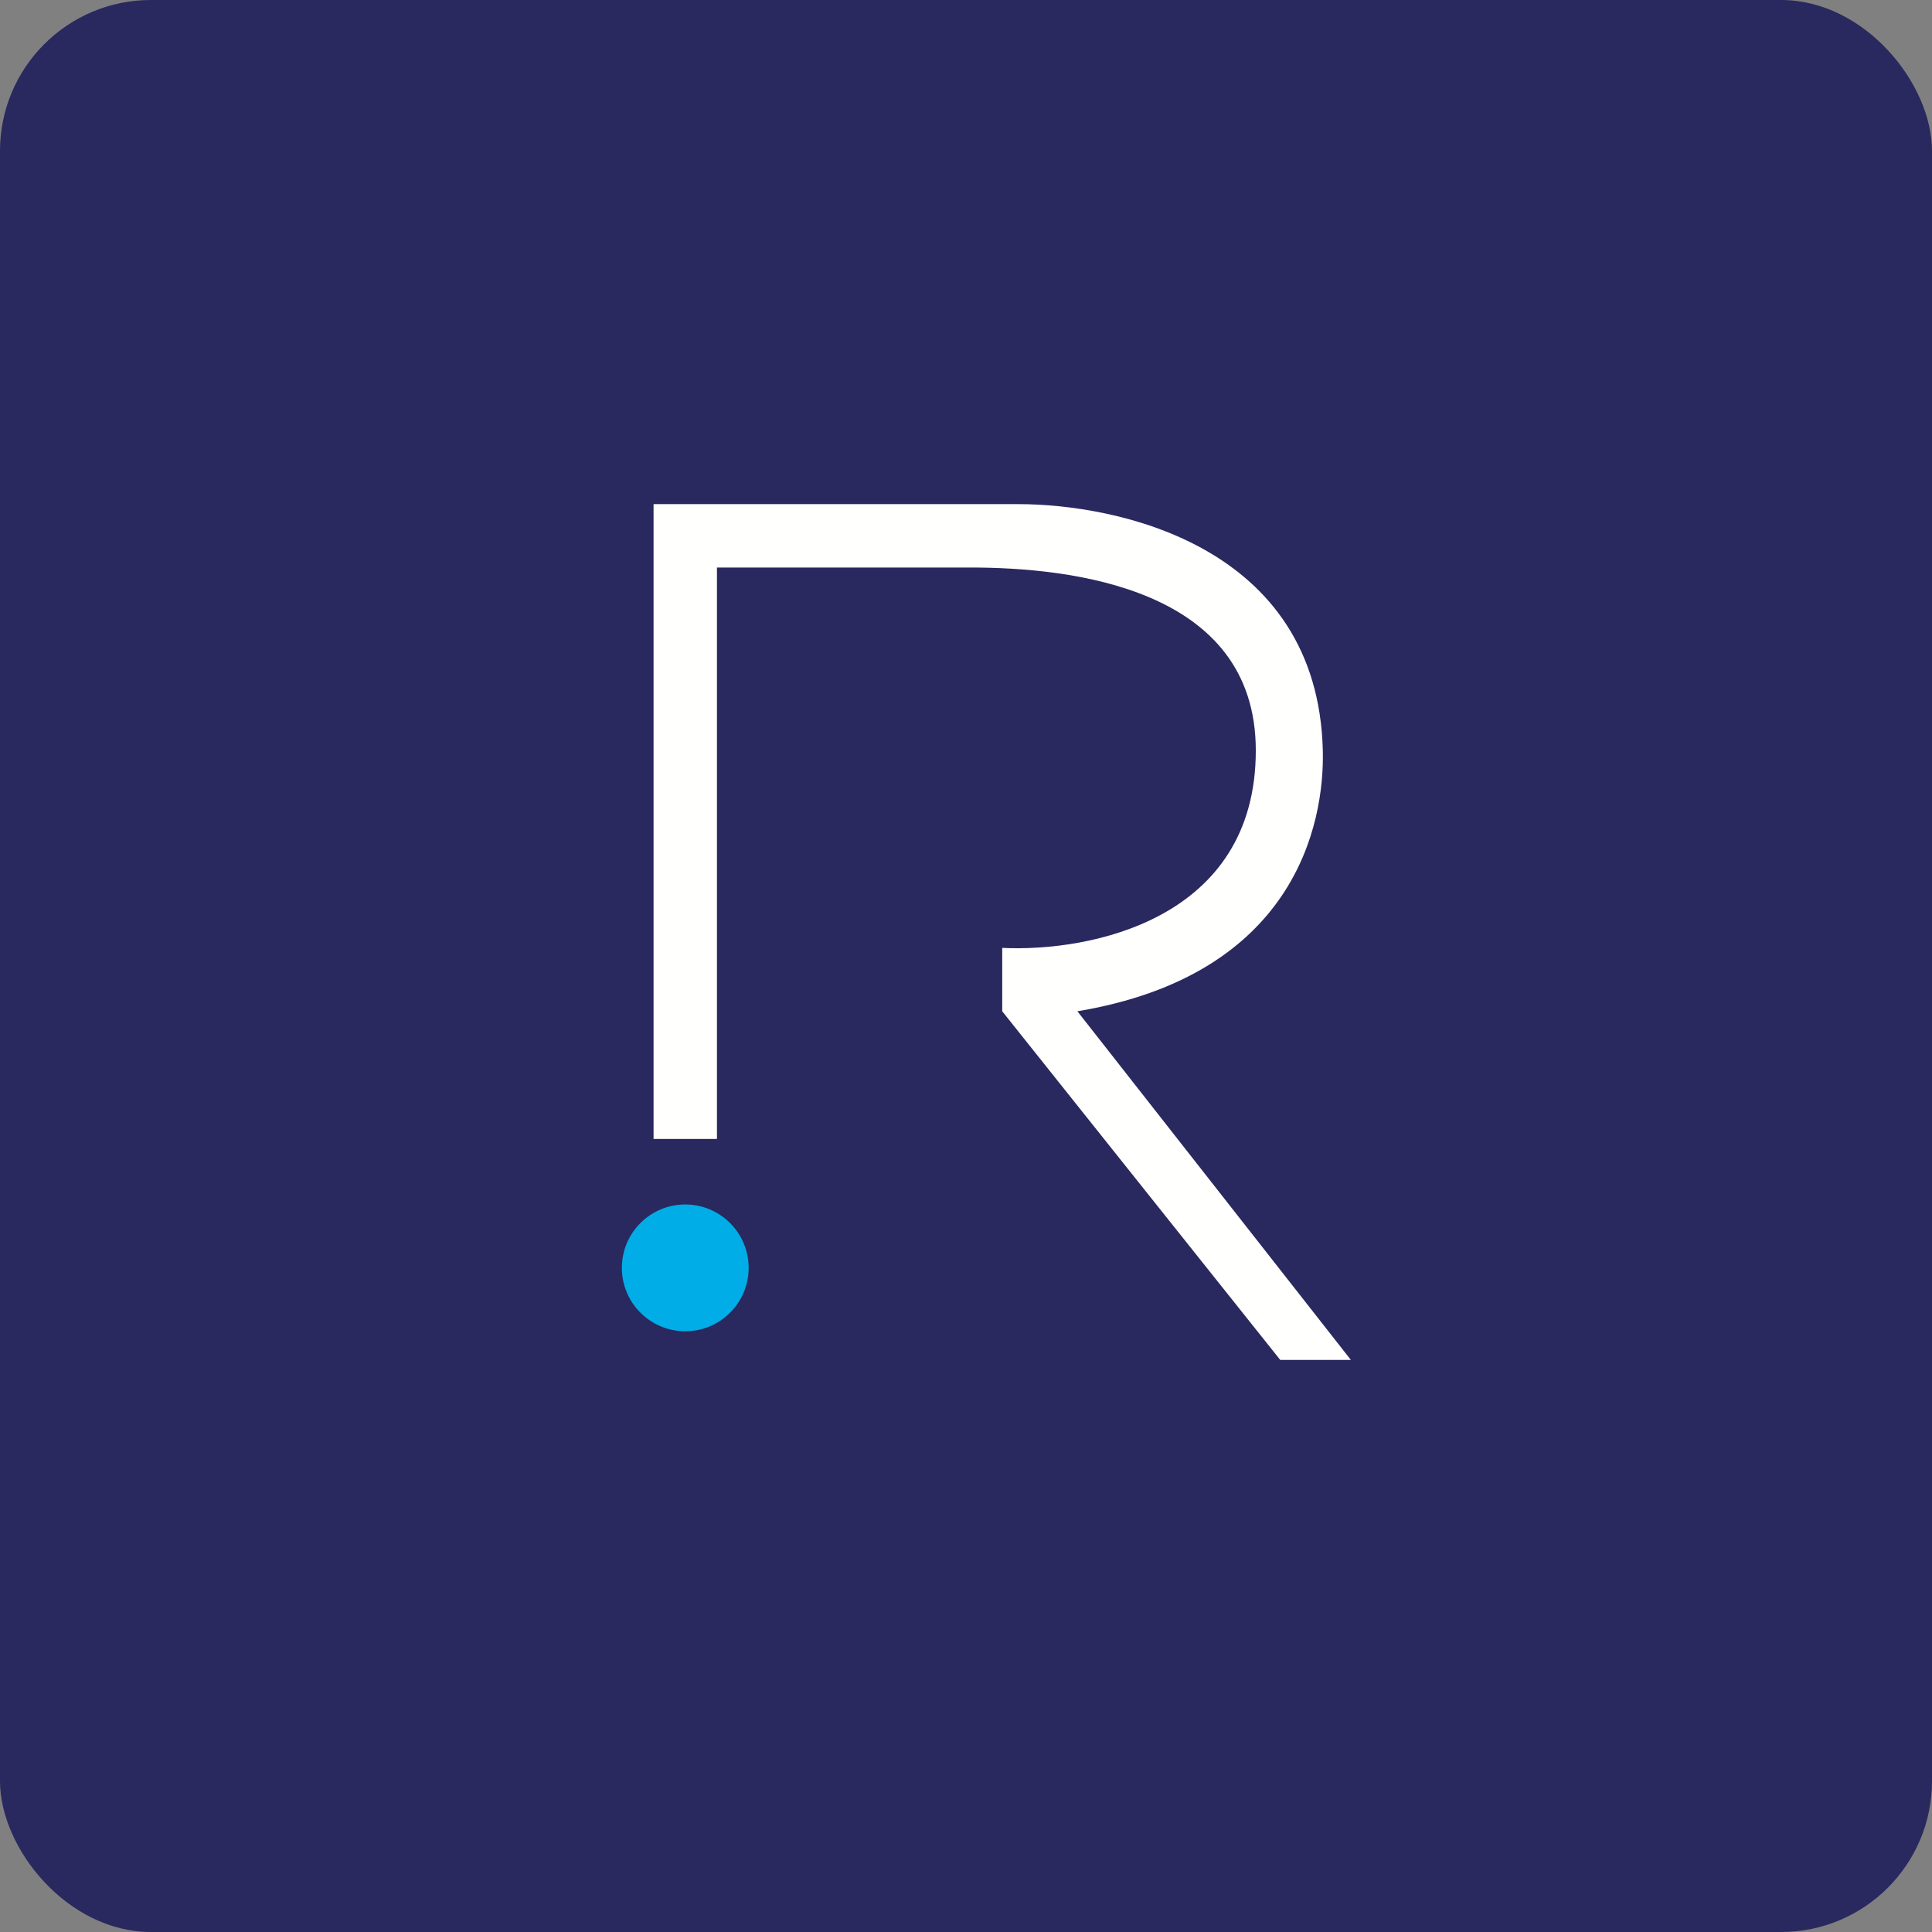
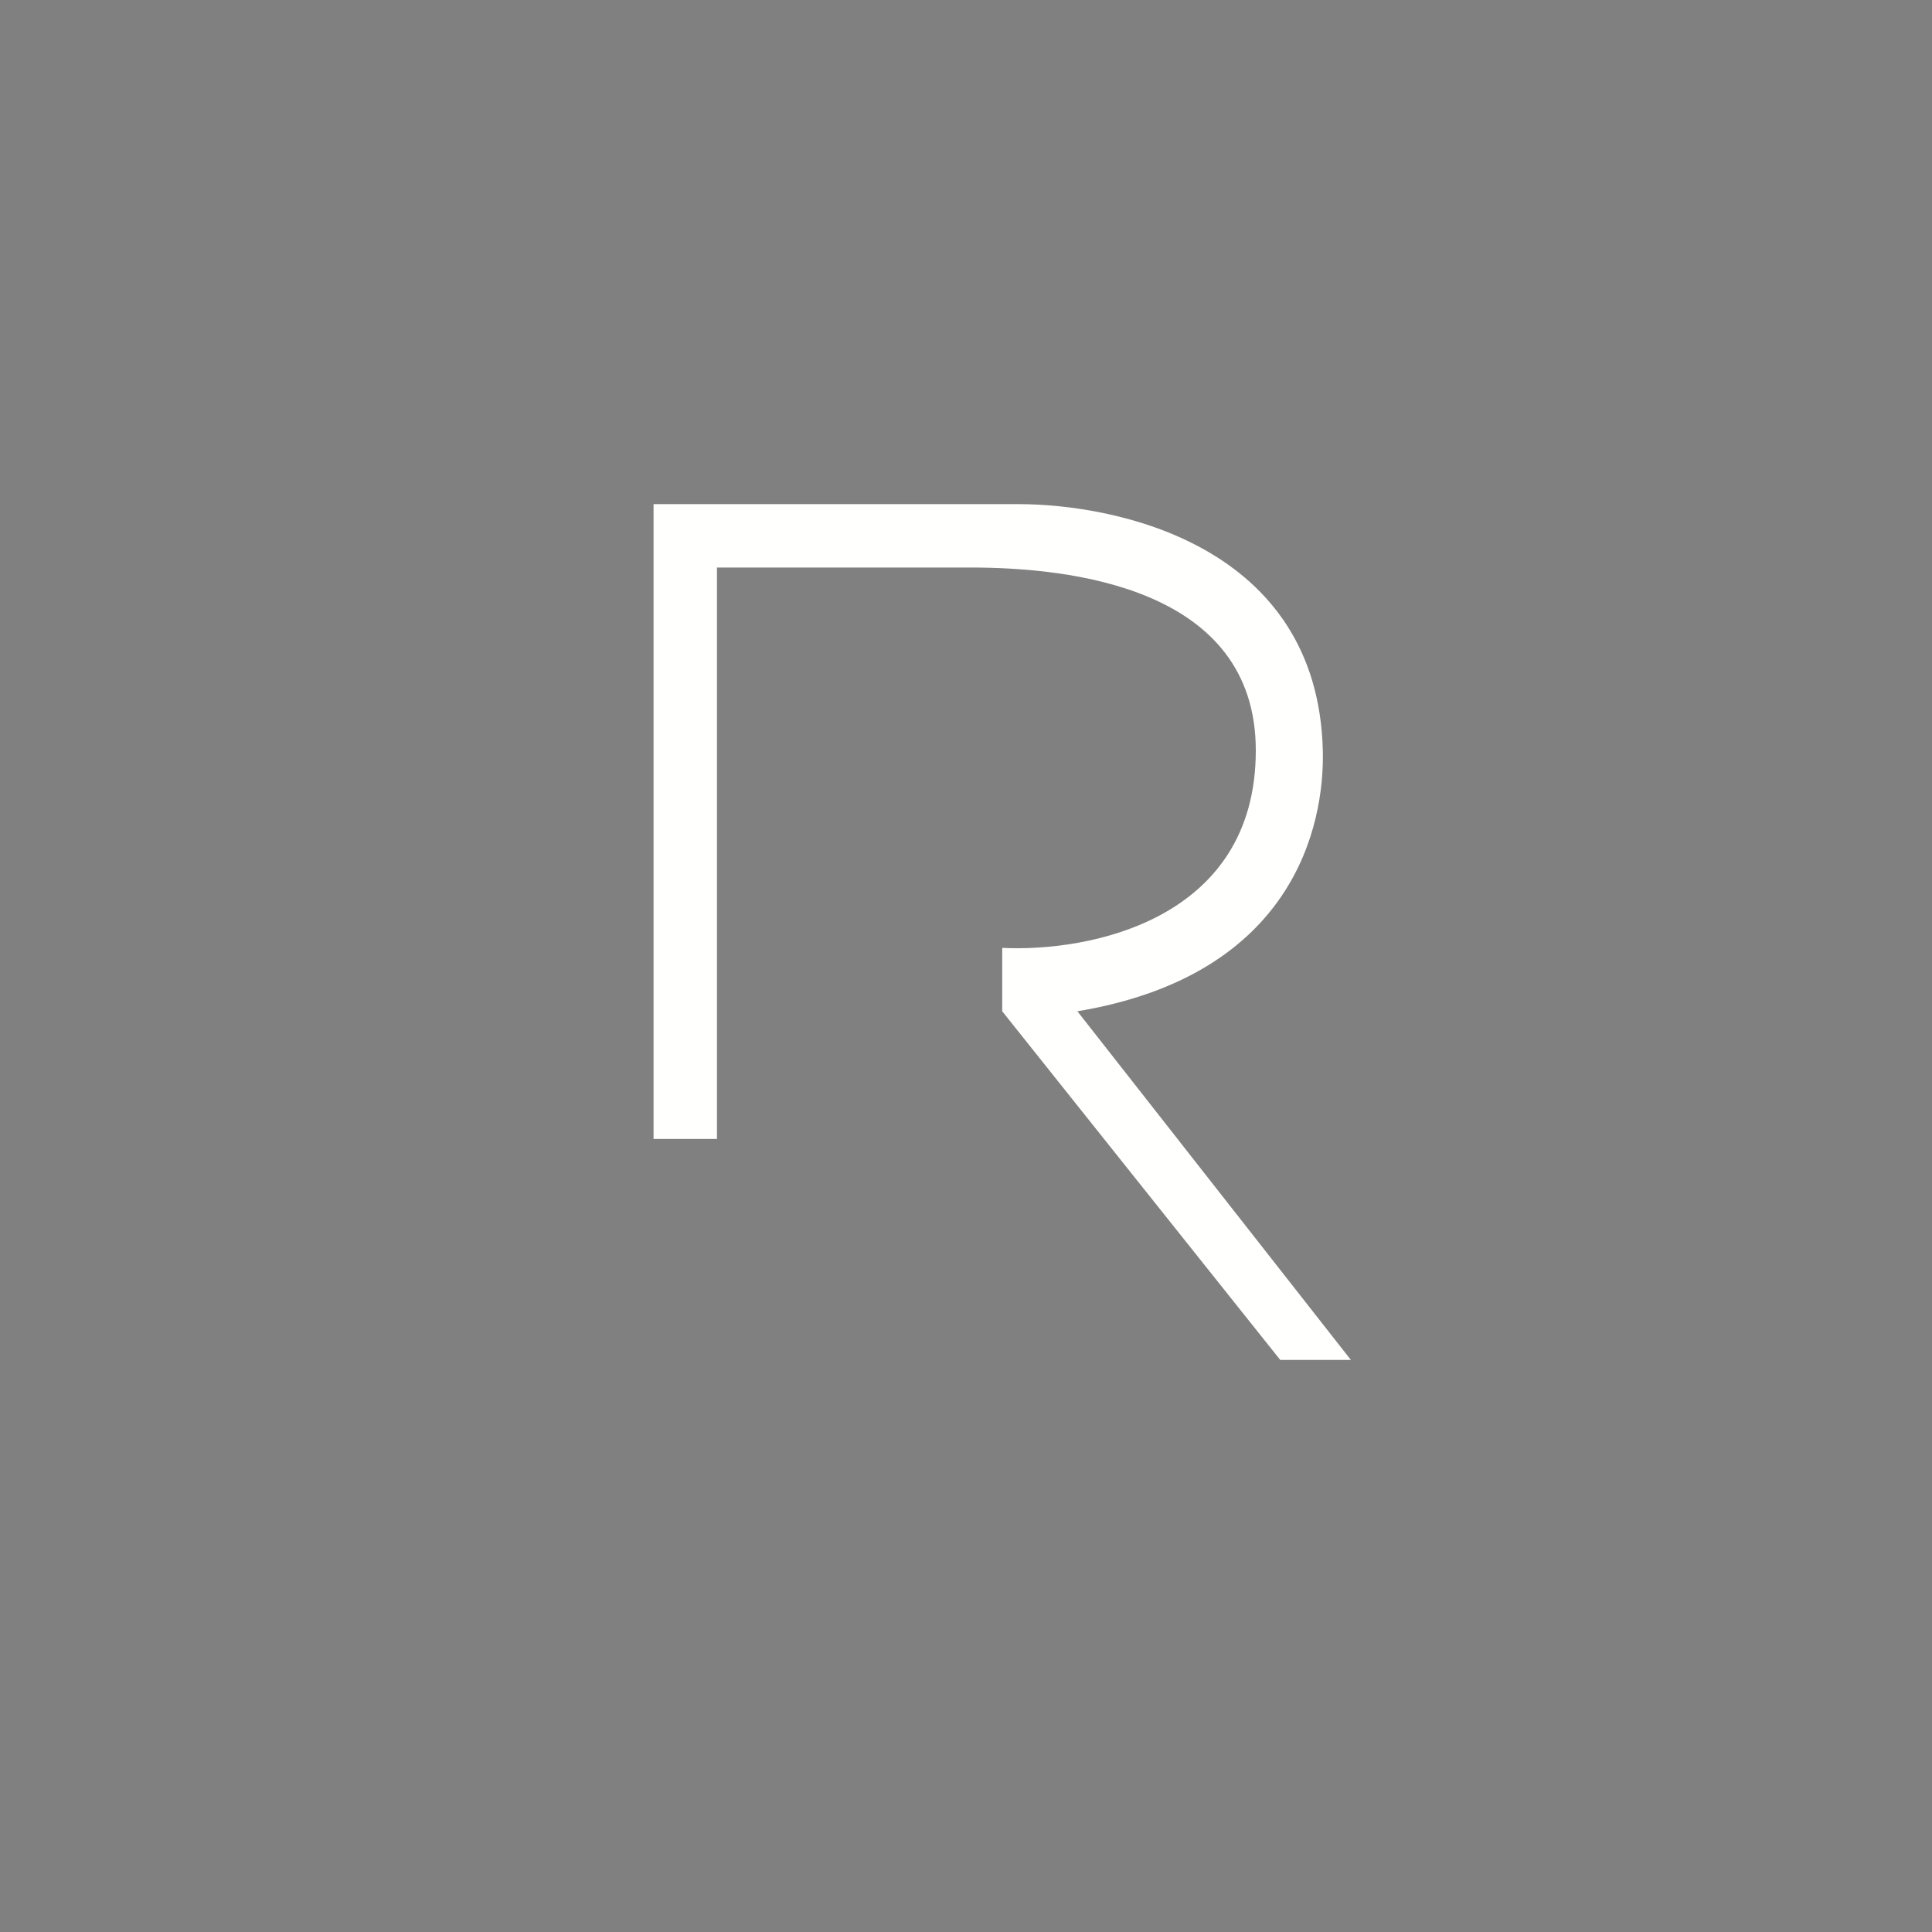
<svg xmlns="http://www.w3.org/2000/svg" width="64" height="64" viewBox="0 0 64 64">
  <rect x="0" y="0" width="64" height="64" fill="#808080" stroke="none" />
-   <rect x="0" y="0" width="64" height="64" rx="5" ry="5" fill="#29285f" />
-   <path fill="#29285f" d="M 2.75,2 L 61.55,2 L 61.55,60.80 L 2.75,60.80 L 2.75,2" />
  <path d="M 21.65,16.70 L 21.65,37.73 L 23.75,37.73 L 23.75,18.80 L 32.15,18.80 C 35.45,18.80 41.60,19.46 41.60,24.86 C 41.60,30.48 36.08,31.54 33.20,31.40 L 33.20,33.50 L 42.41,45.05 L 44.75,45.05 L 35.69,33.50 C 42.88,32.30 43.88,27.32 43.82,24.86 C 43.65,18.03 36.94,16.70 33.74,16.70 L 21.65,16.70" fill="#fffffd" />
-   <circle cx="22.7" cy="42.0" r="2.1" fill="#01ade6" />
</svg>